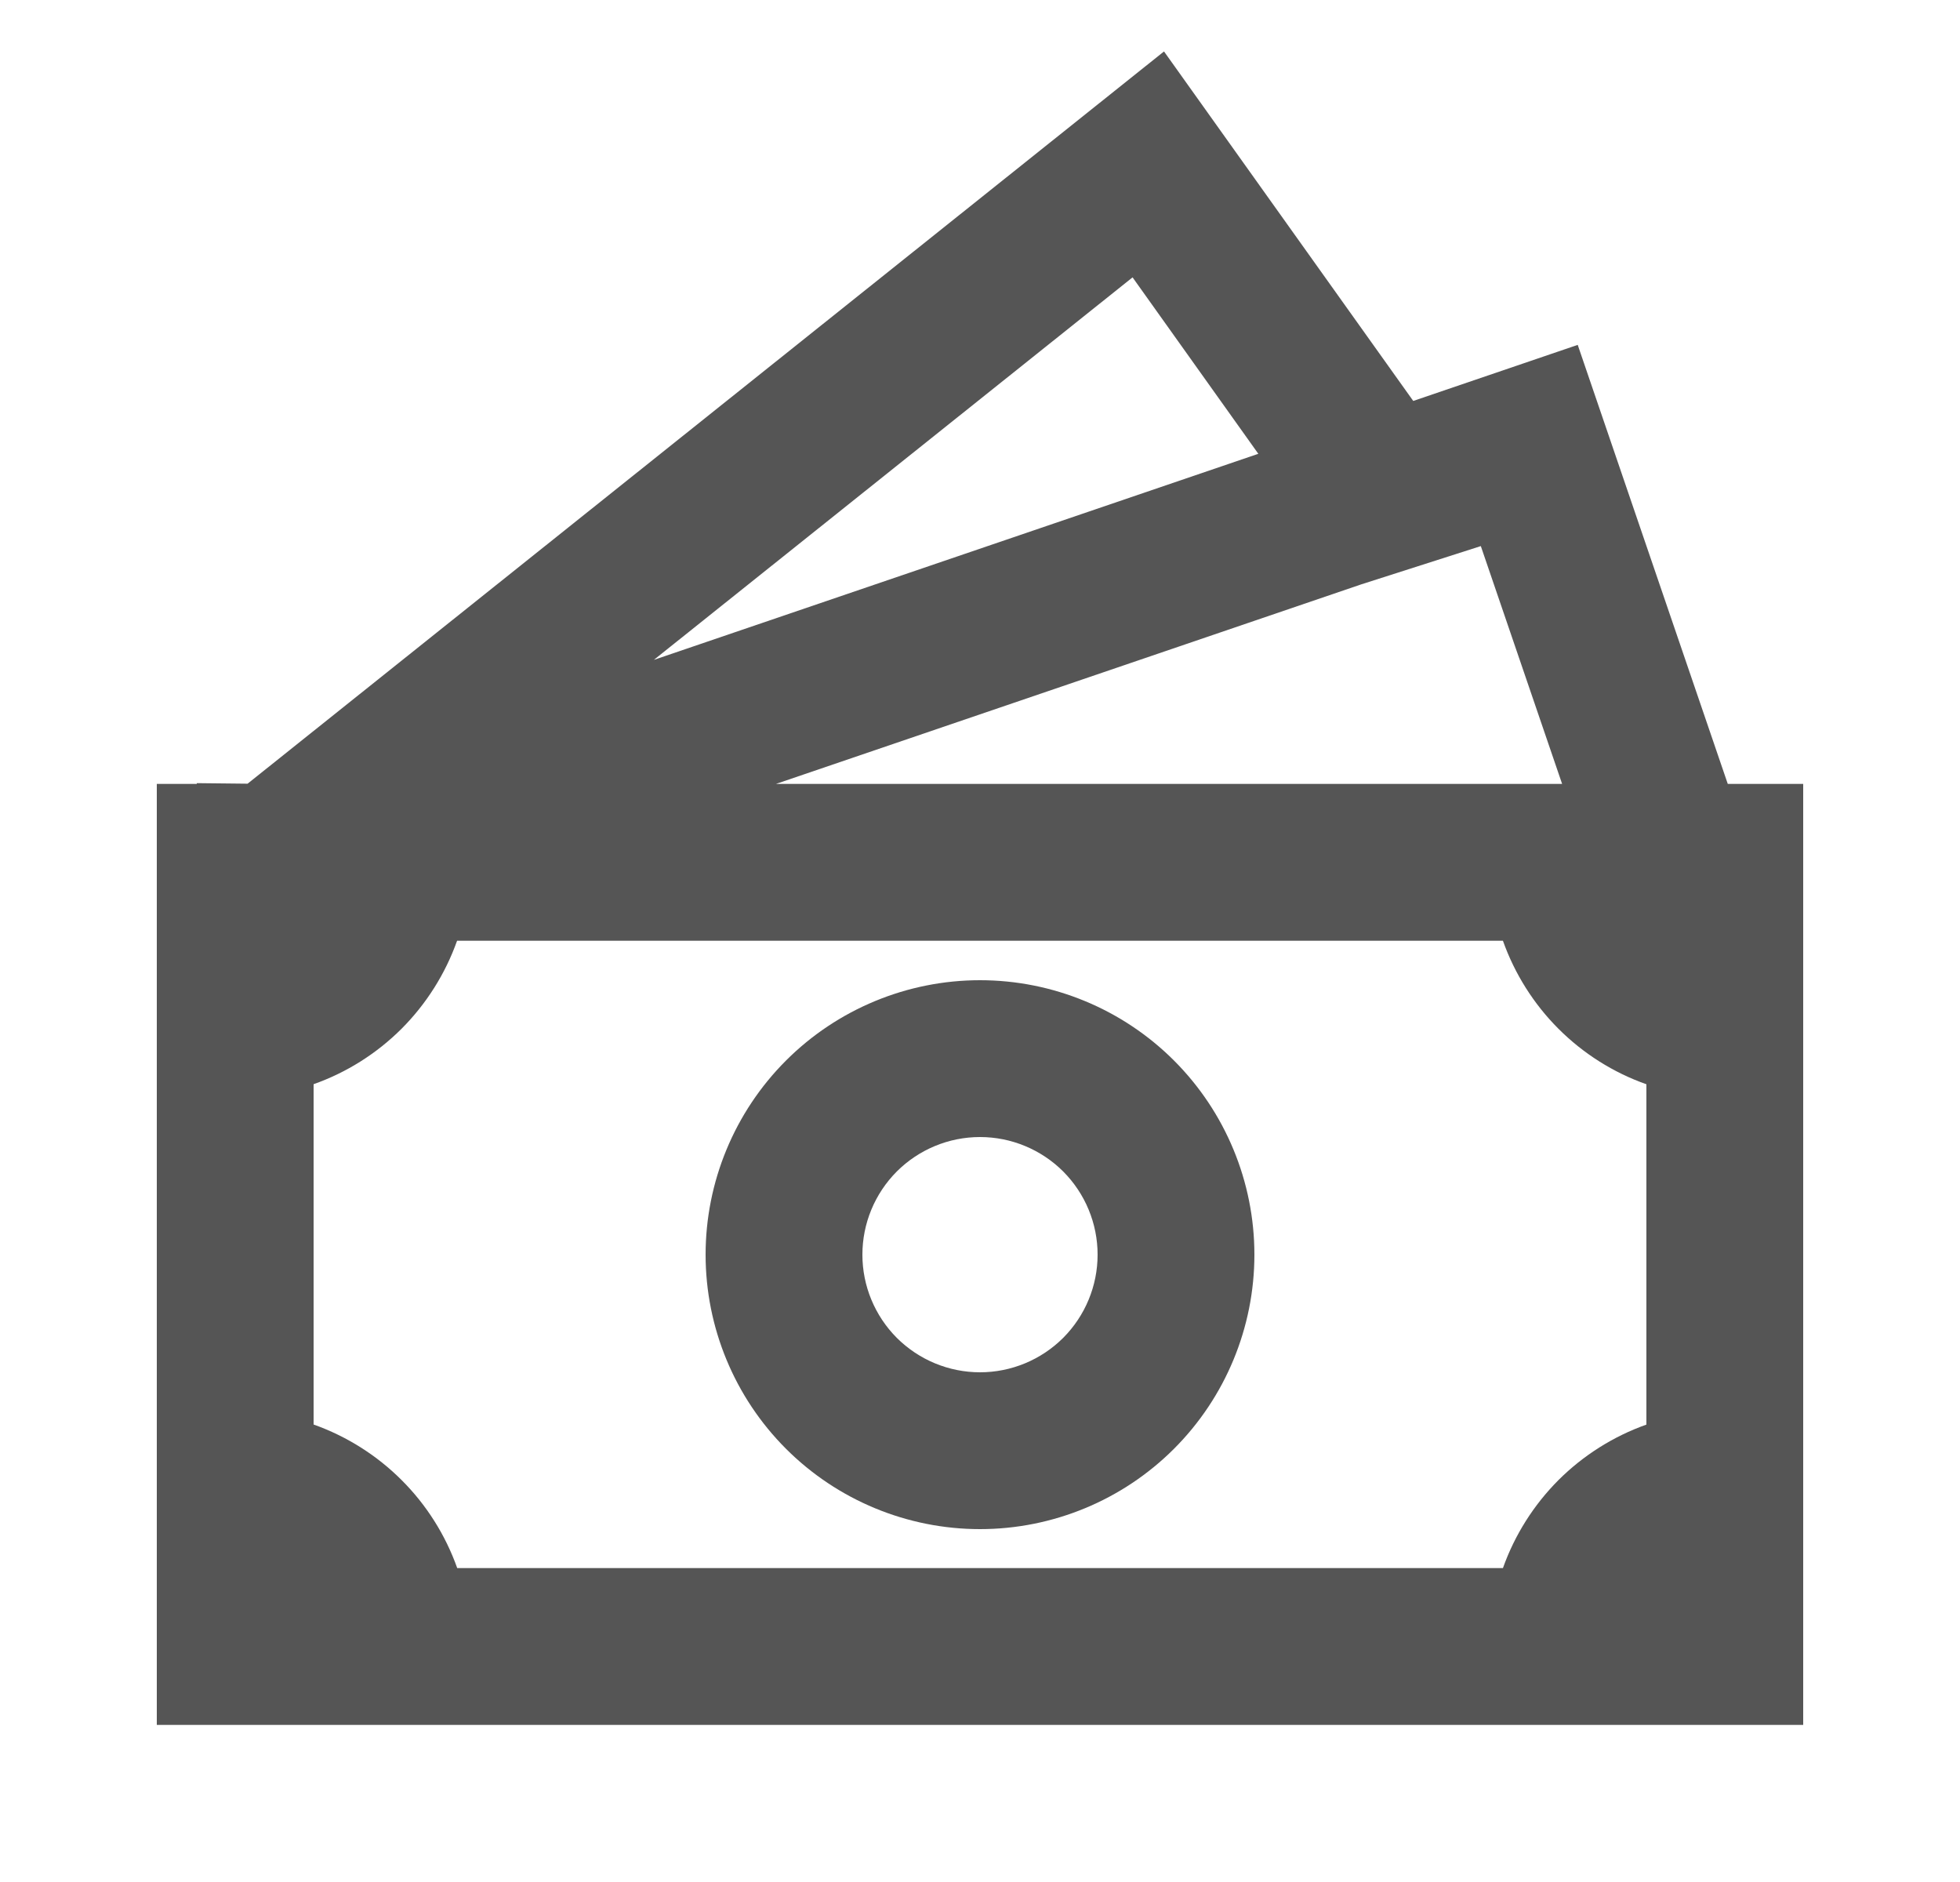
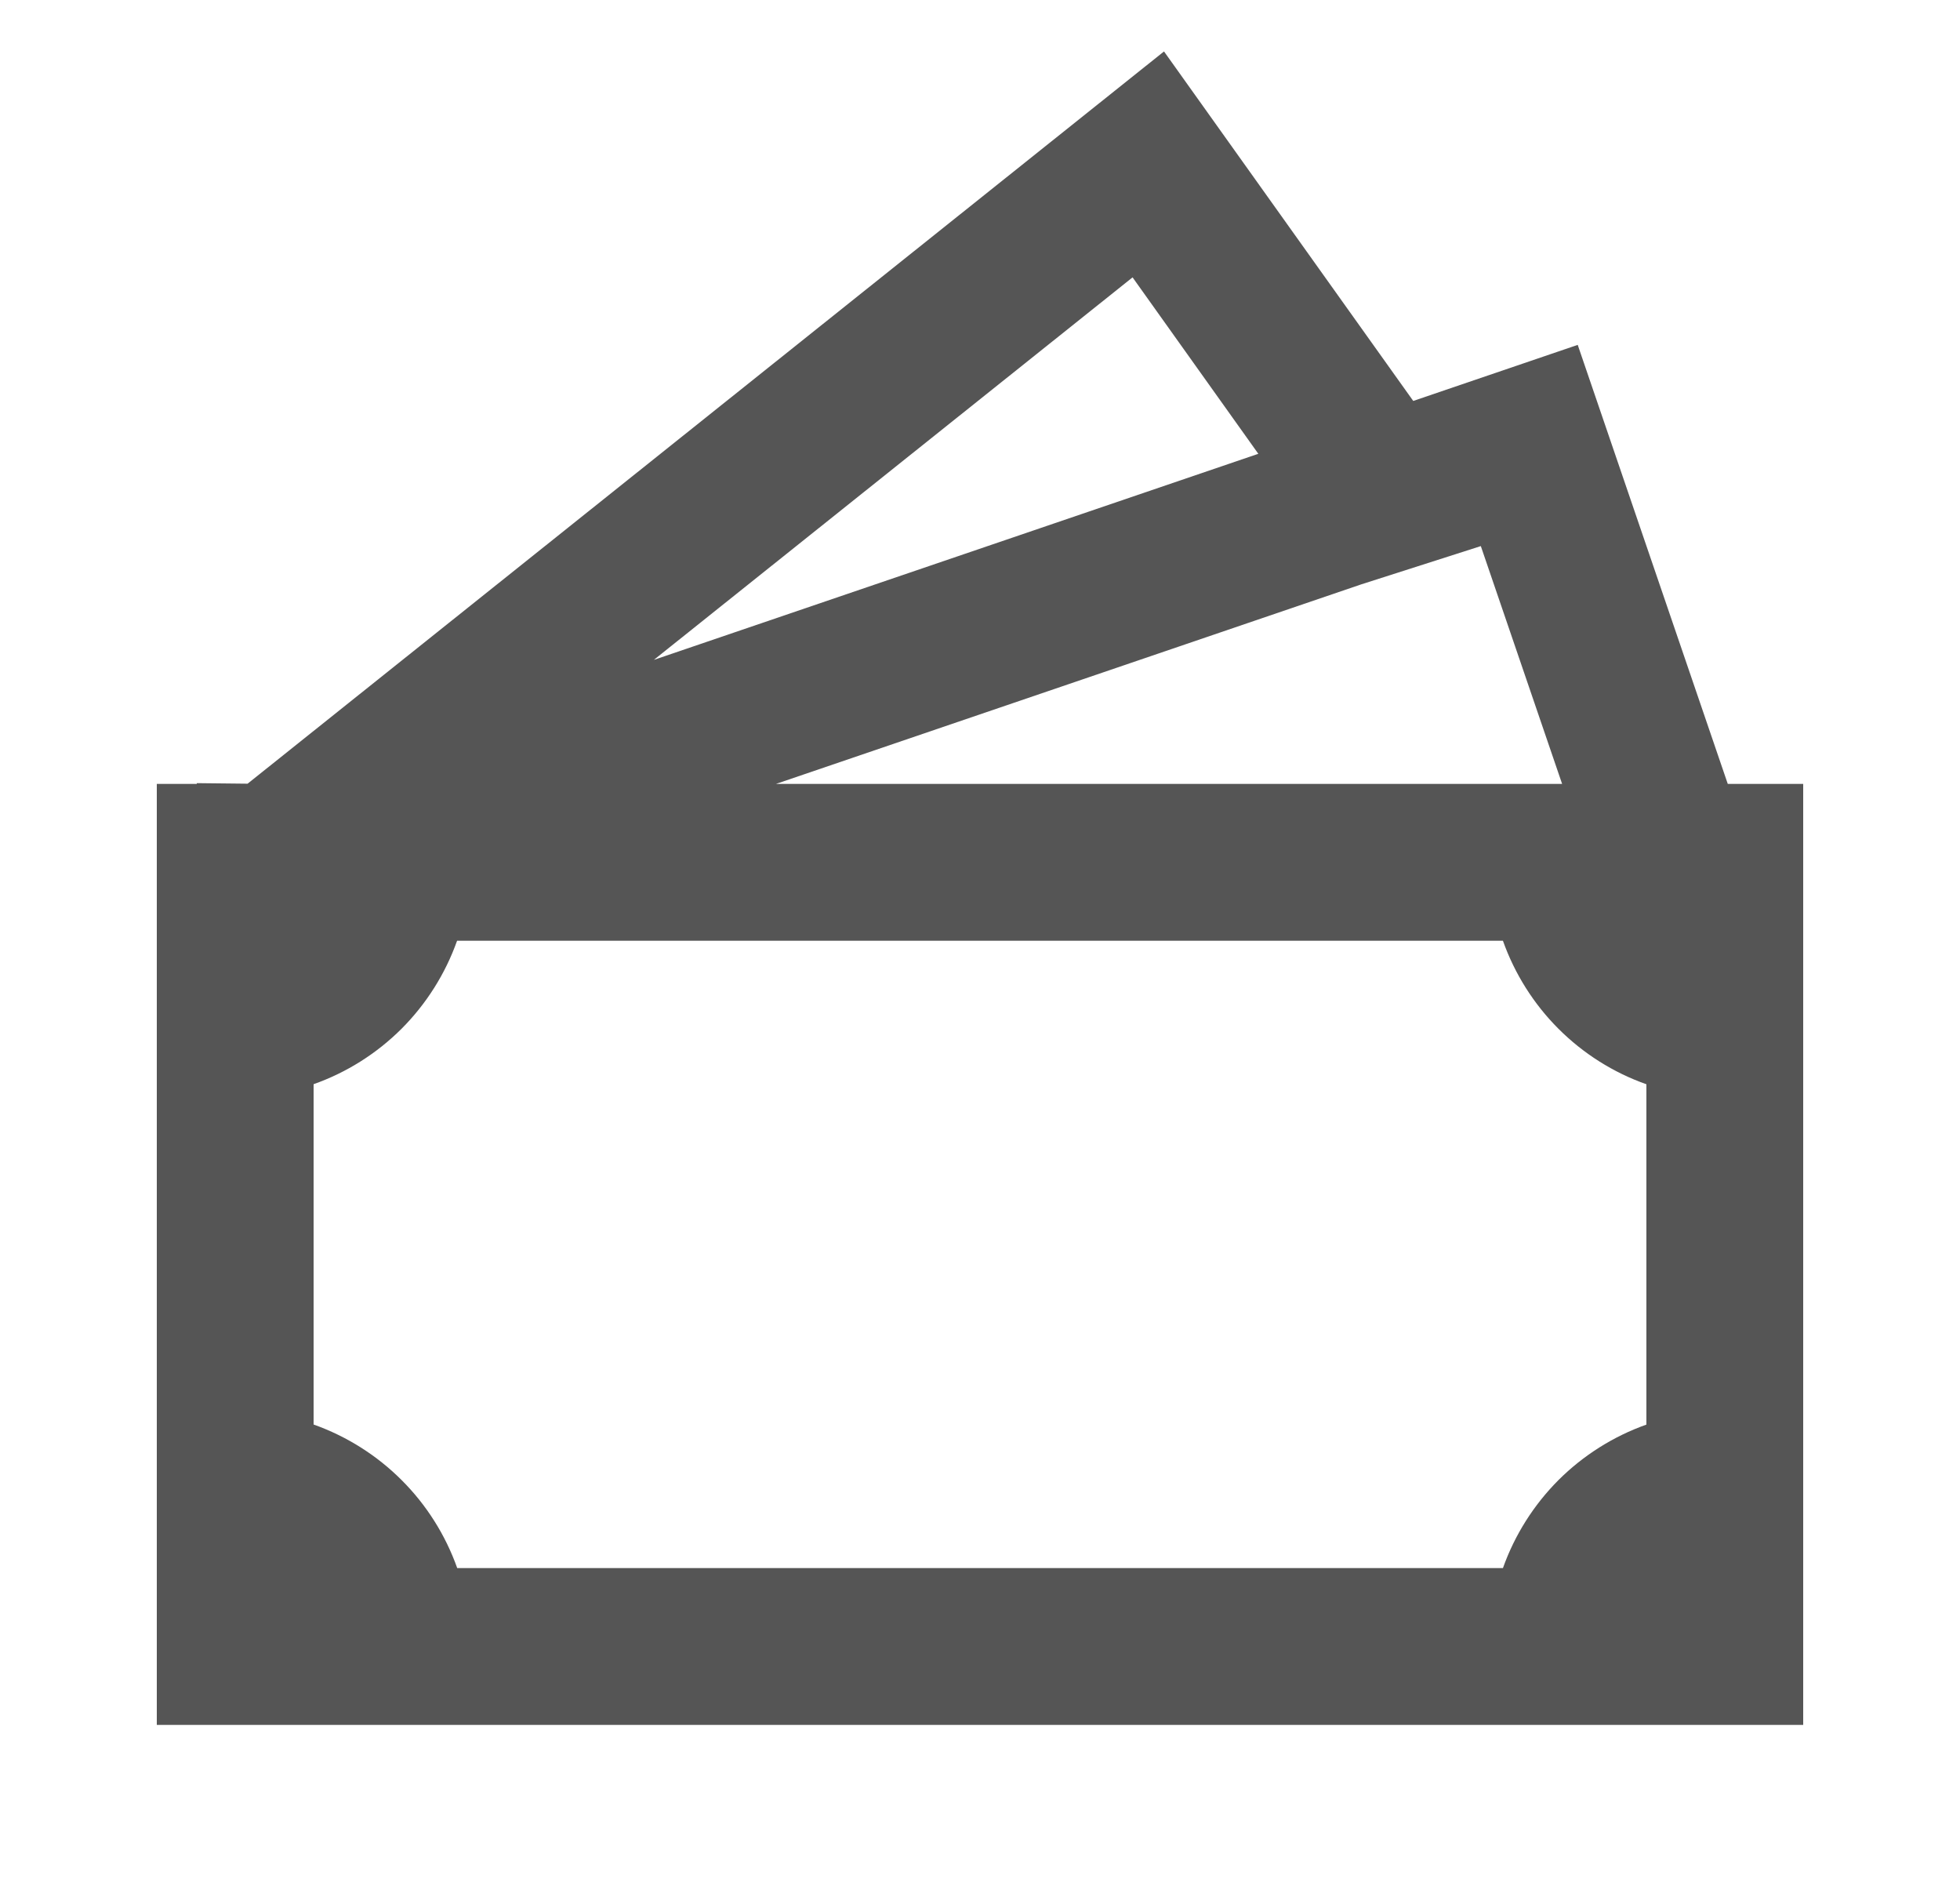
<svg xmlns="http://www.w3.org/2000/svg" width="25" height="24" viewBox="0 0 25 24" fill="none">
-   <path d="M12.5 12.5C11.572 12.5 10.681 12.869 10.025 13.525C9.369 14.181 9 15.072 9 16C9 16.928 9.369 17.819 10.025 18.475C10.681 19.131 11.572 19.5 12.5 19.5C13.428 19.5 14.319 19.131 14.975 18.475C15.631 17.819 16 16.928 16 16C16 15.072 15.631 14.181 14.975 13.525C14.319 12.869 13.428 12.5 12.5 12.5ZM11 16C11 15.602 11.158 15.221 11.439 14.939C11.721 14.658 12.102 14.5 12.5 14.5C12.898 14.5 13.279 14.658 13.561 14.939C13.842 15.221 14 15.602 14 16C14 16.398 13.842 16.779 13.561 17.061C13.279 17.342 12.898 17.5 12.5 17.5C12.102 17.5 11.721 17.342 11.439 17.061C11.158 16.779 11 16.398 11 16Z" fill="#555555" />
-   <path d="M18.026 5.113L14.847 0.656L3.158 9.994L2.51 9.987V9.997H2V21.997H23V9.997H22.038L20.124 4.398L18.026 5.113ZM19.925 9.997H9.897L17.366 7.451L18.888 6.964L19.925 9.997ZM16.05 5.787L8.34 8.415L14.446 3.537L16.05 5.787ZM4 18.166V13.826C4.422 13.677 4.805 13.435 5.122 13.119C5.438 12.802 5.68 12.419 5.83 11.997H19.17C19.32 12.419 19.562 12.803 19.878 13.119C20.195 13.436 20.578 13.678 21 13.827V18.167C20.578 18.317 20.195 18.559 19.878 18.875C19.562 19.192 19.32 19.575 19.17 19.997H5.832C5.682 19.575 5.44 19.191 5.123 18.875C4.806 18.558 4.422 18.316 4 18.166Z" fill="#555555" />
+   <path d="M18.026 5.113L14.847 0.656L3.158 9.994L2.51 9.987V9.997H2V21.997H23V9.997H22.038L20.124 4.398L18.026 5.113ZM19.925 9.997H9.897L17.366 7.451L18.888 6.964L19.925 9.997ZM16.05 5.787L8.34 8.415L14.446 3.537L16.05 5.787ZM4 18.166V13.826C4.422 13.677 4.805 13.435 5.122 13.119C5.438 12.802 5.68 12.419 5.83 11.997H19.17C19.32 12.419 19.562 12.803 19.878 13.119C20.195 13.436 20.578 13.678 21 13.827V18.167C20.578 18.317 20.195 18.559 19.878 18.875C19.562 19.192 19.32 19.575 19.17 19.997H5.832C5.682 19.575 5.44 19.191 5.123 18.875C4.806 18.558 4.422 18.316 4 18.166" fill="#555555" />
</svg>